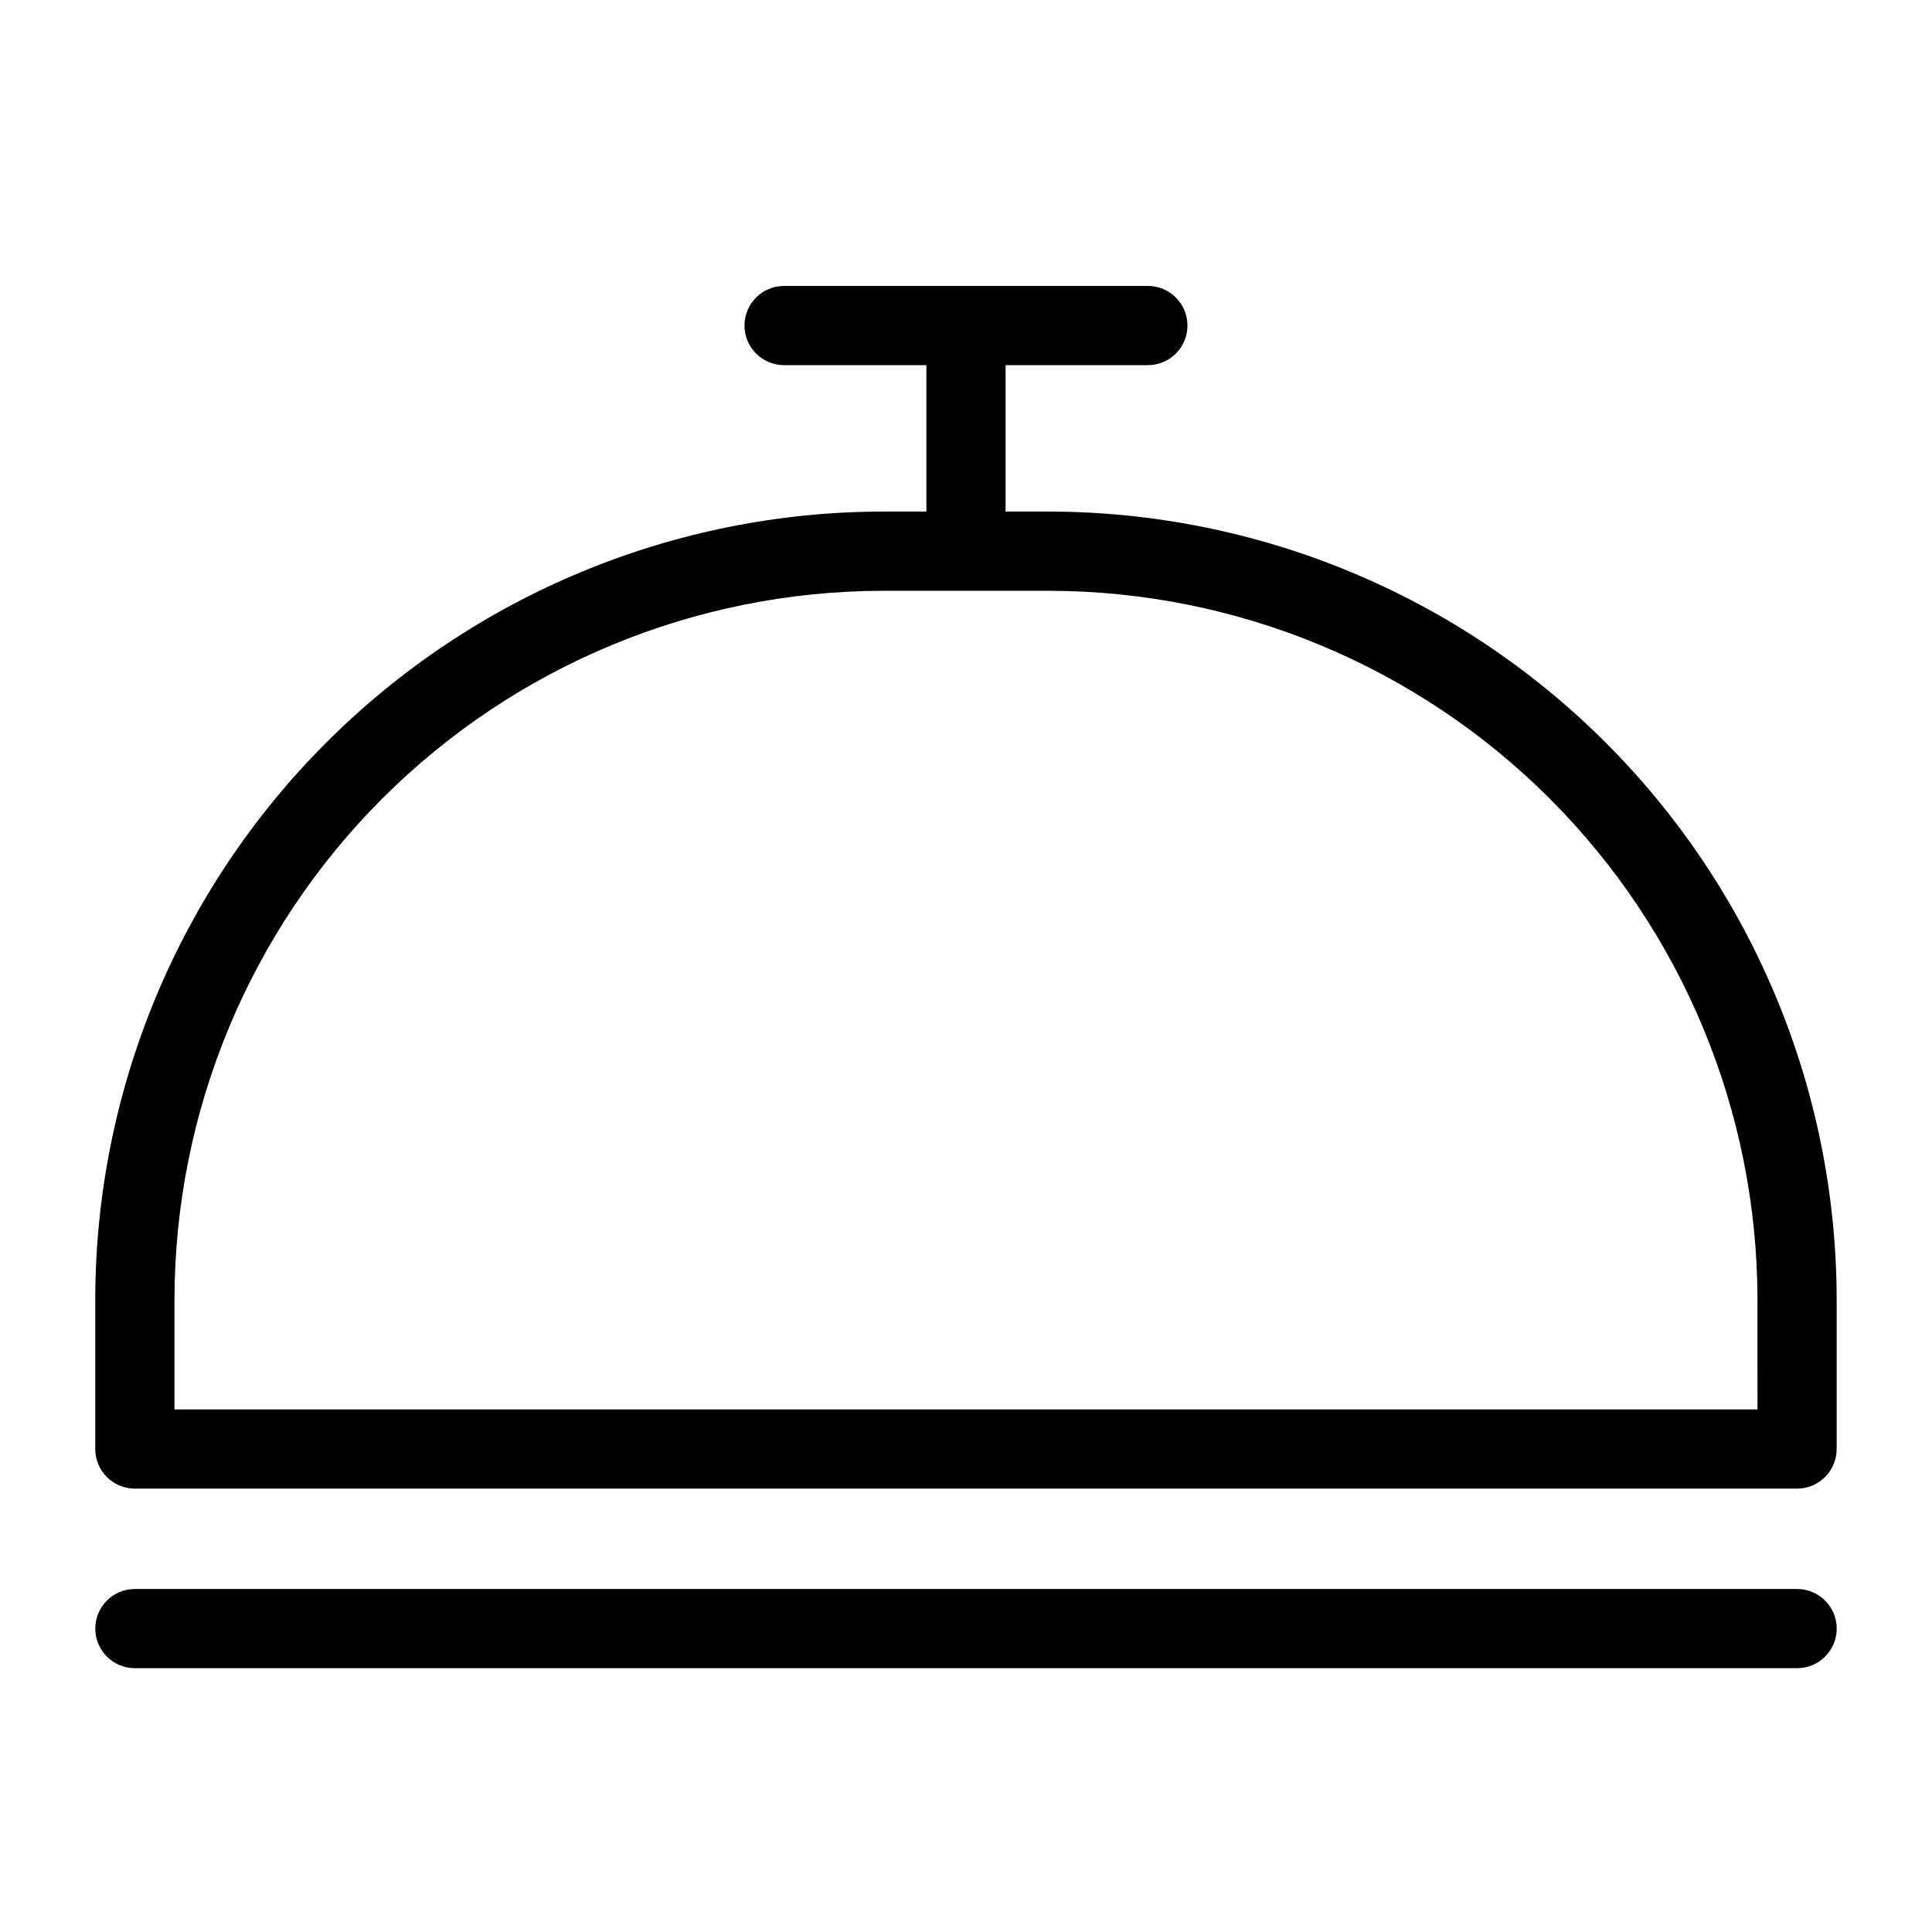
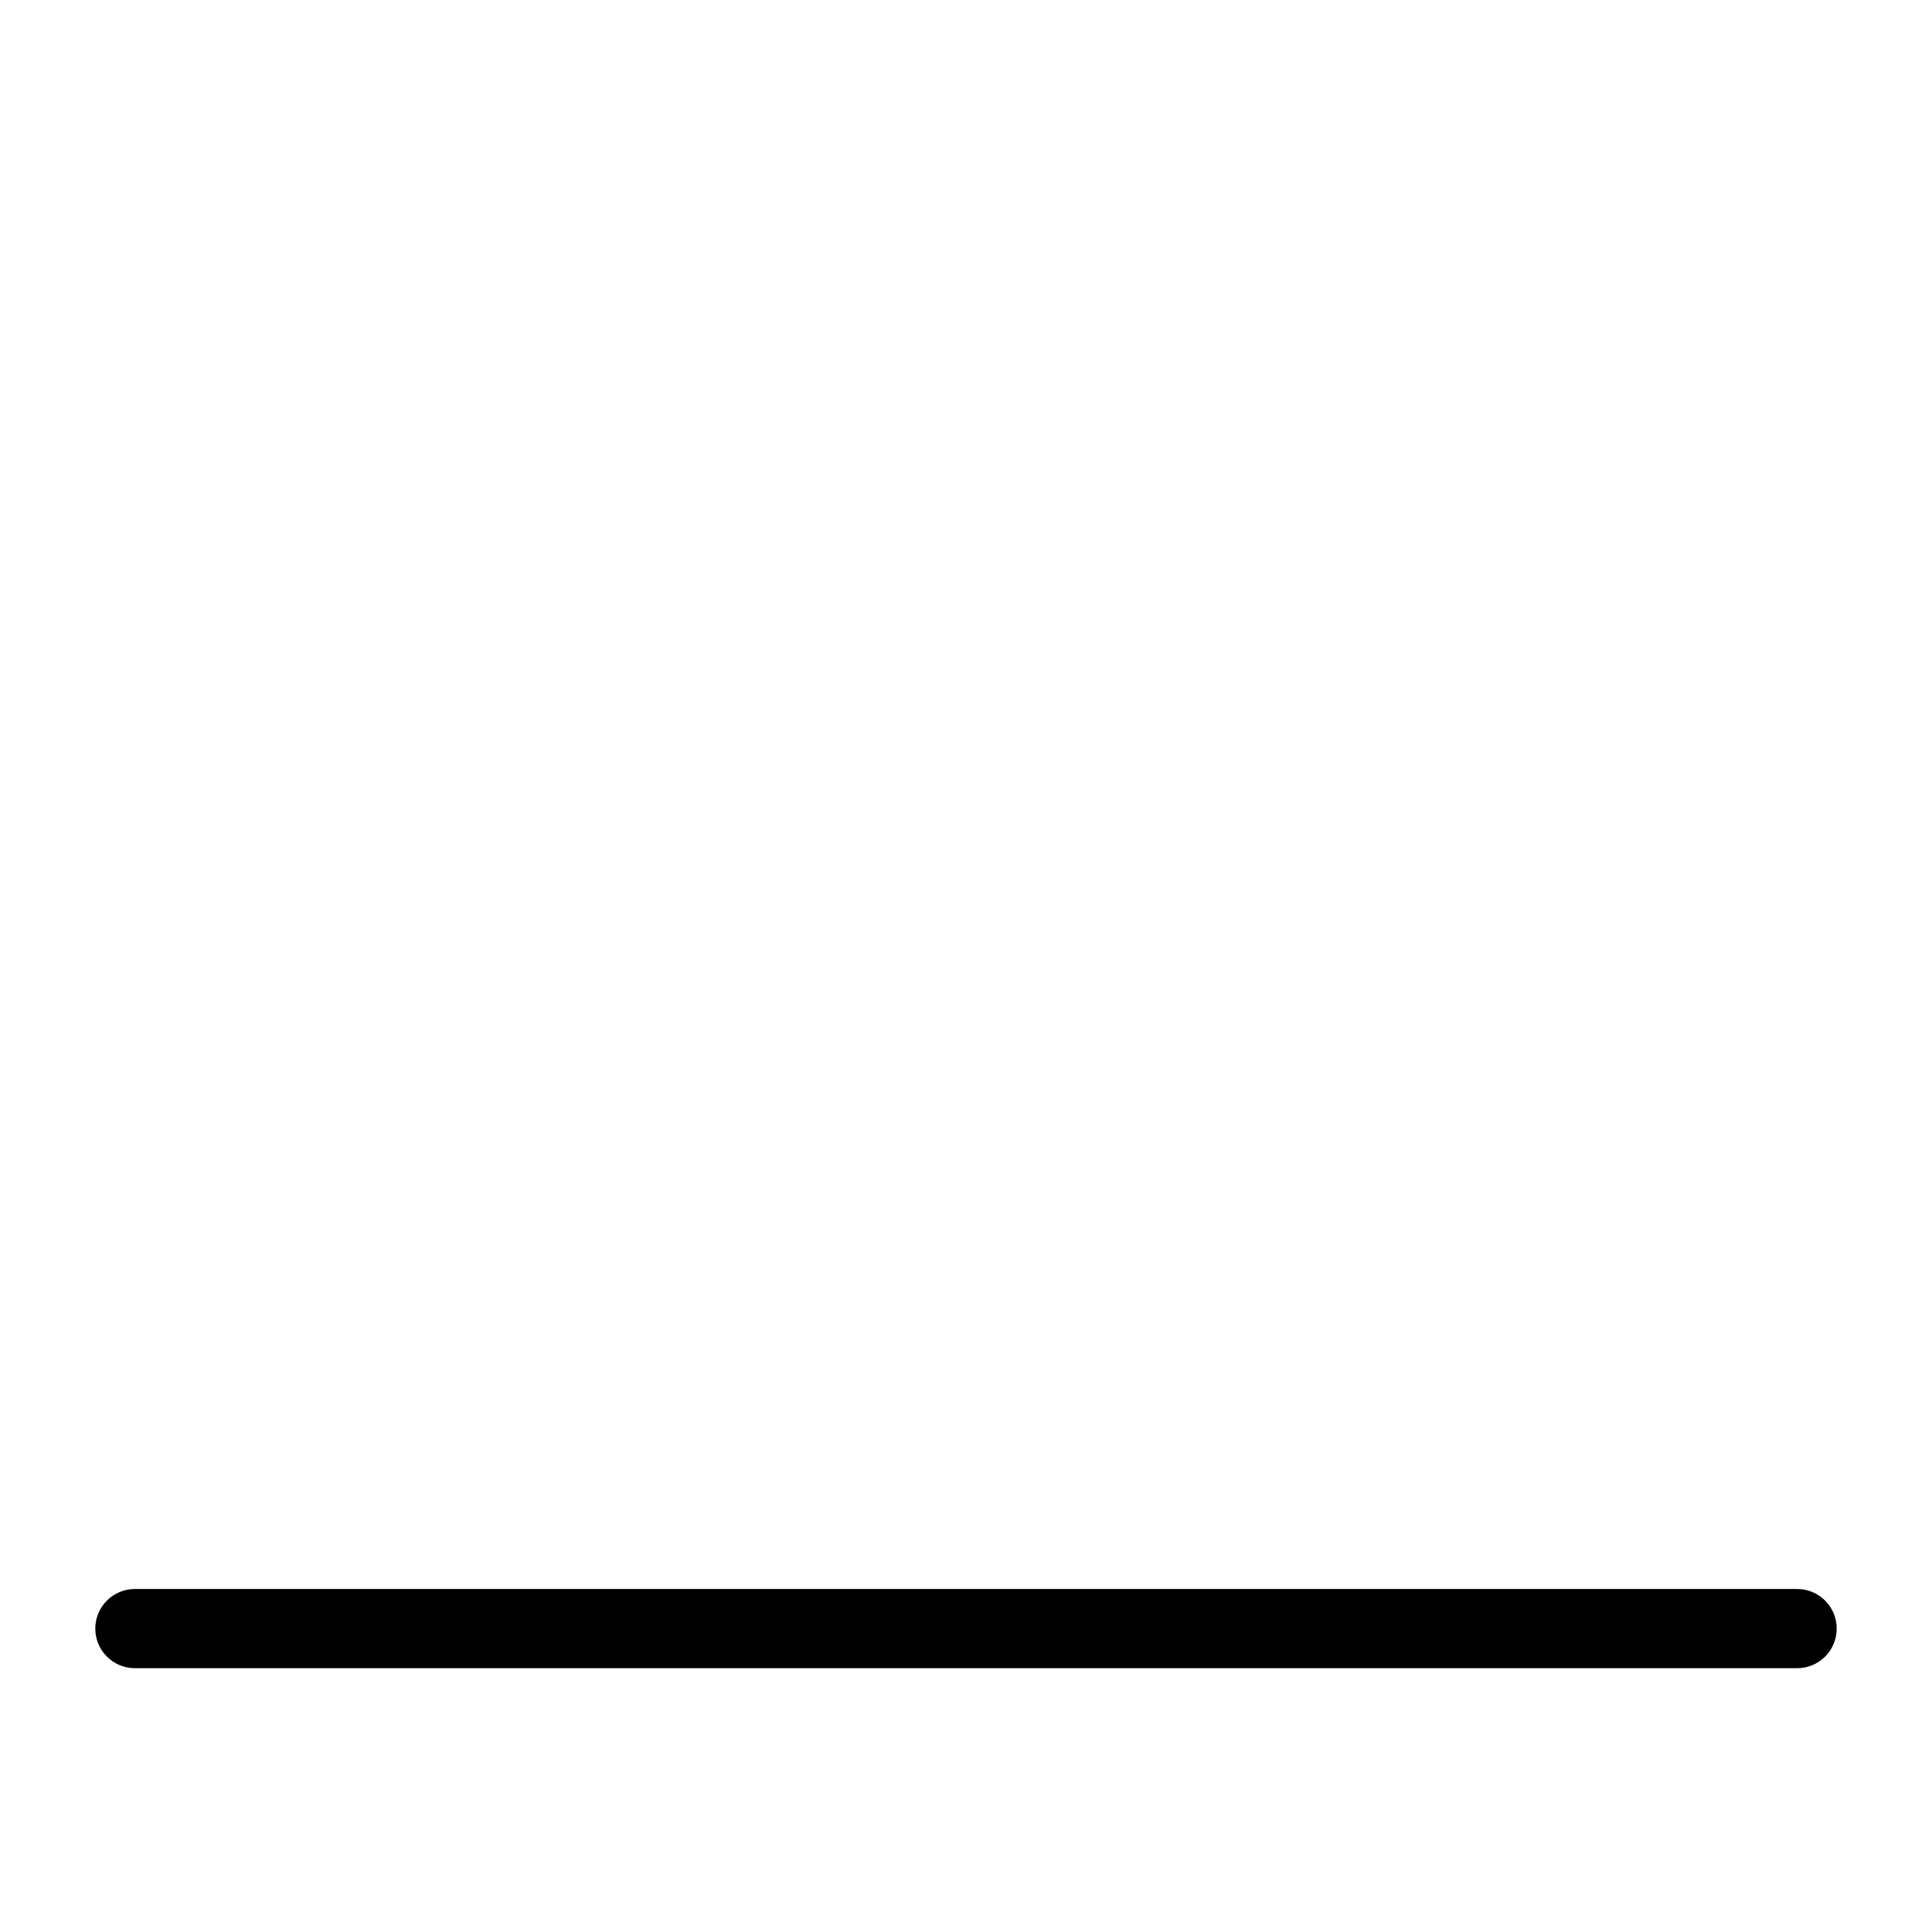
<svg xmlns="http://www.w3.org/2000/svg" fill="#000000" width="800px" height="800px" version="1.1" viewBox="144 144 512 512">
  <g>
-     <path d="m421.96 279.57h-11.469v-38.801h37.703c5.797 0 10.496-4.699 10.496-10.496s-4.699-10.496-10.496-10.496h-96.402c-5.797 0-10.496 4.699-10.496 10.496s4.699 10.496 10.496 10.496h37.707v38.801h-11.473c-55.352 0.062-108.42 22.078-147.56 61.219-39.141 39.137-61.16 92.207-61.223 147.56v39.656c0 2.785 1.105 5.453 3.074 7.422s4.637 3.074 7.422 3.074h440.5c2.785 0 5.457-1.105 7.426-3.074 1.965-1.969 3.07-4.637 3.07-7.422v-39.656c-0.062-55.352-22.078-108.42-61.219-147.56-39.141-39.141-92.211-61.156-147.56-61.219zm187.79 237.94h-419.51v-29.16c0.059-49.789 19.859-97.52 55.066-132.72 35.203-35.203 82.938-55.008 132.72-55.062h43.934c49.785 0.055 97.52 19.859 132.72 55.062 35.207 35.203 55.012 82.934 55.066 132.72z" />
    <path d="m620.25 565.1h-440.5c-5.797 0-10.496 4.699-10.496 10.492 0 5.797 4.699 10.496 10.496 10.496h440.5c5.797 0 10.496-4.699 10.496-10.496 0-5.793-4.699-10.492-10.496-10.492z" />
  </g>
</svg>